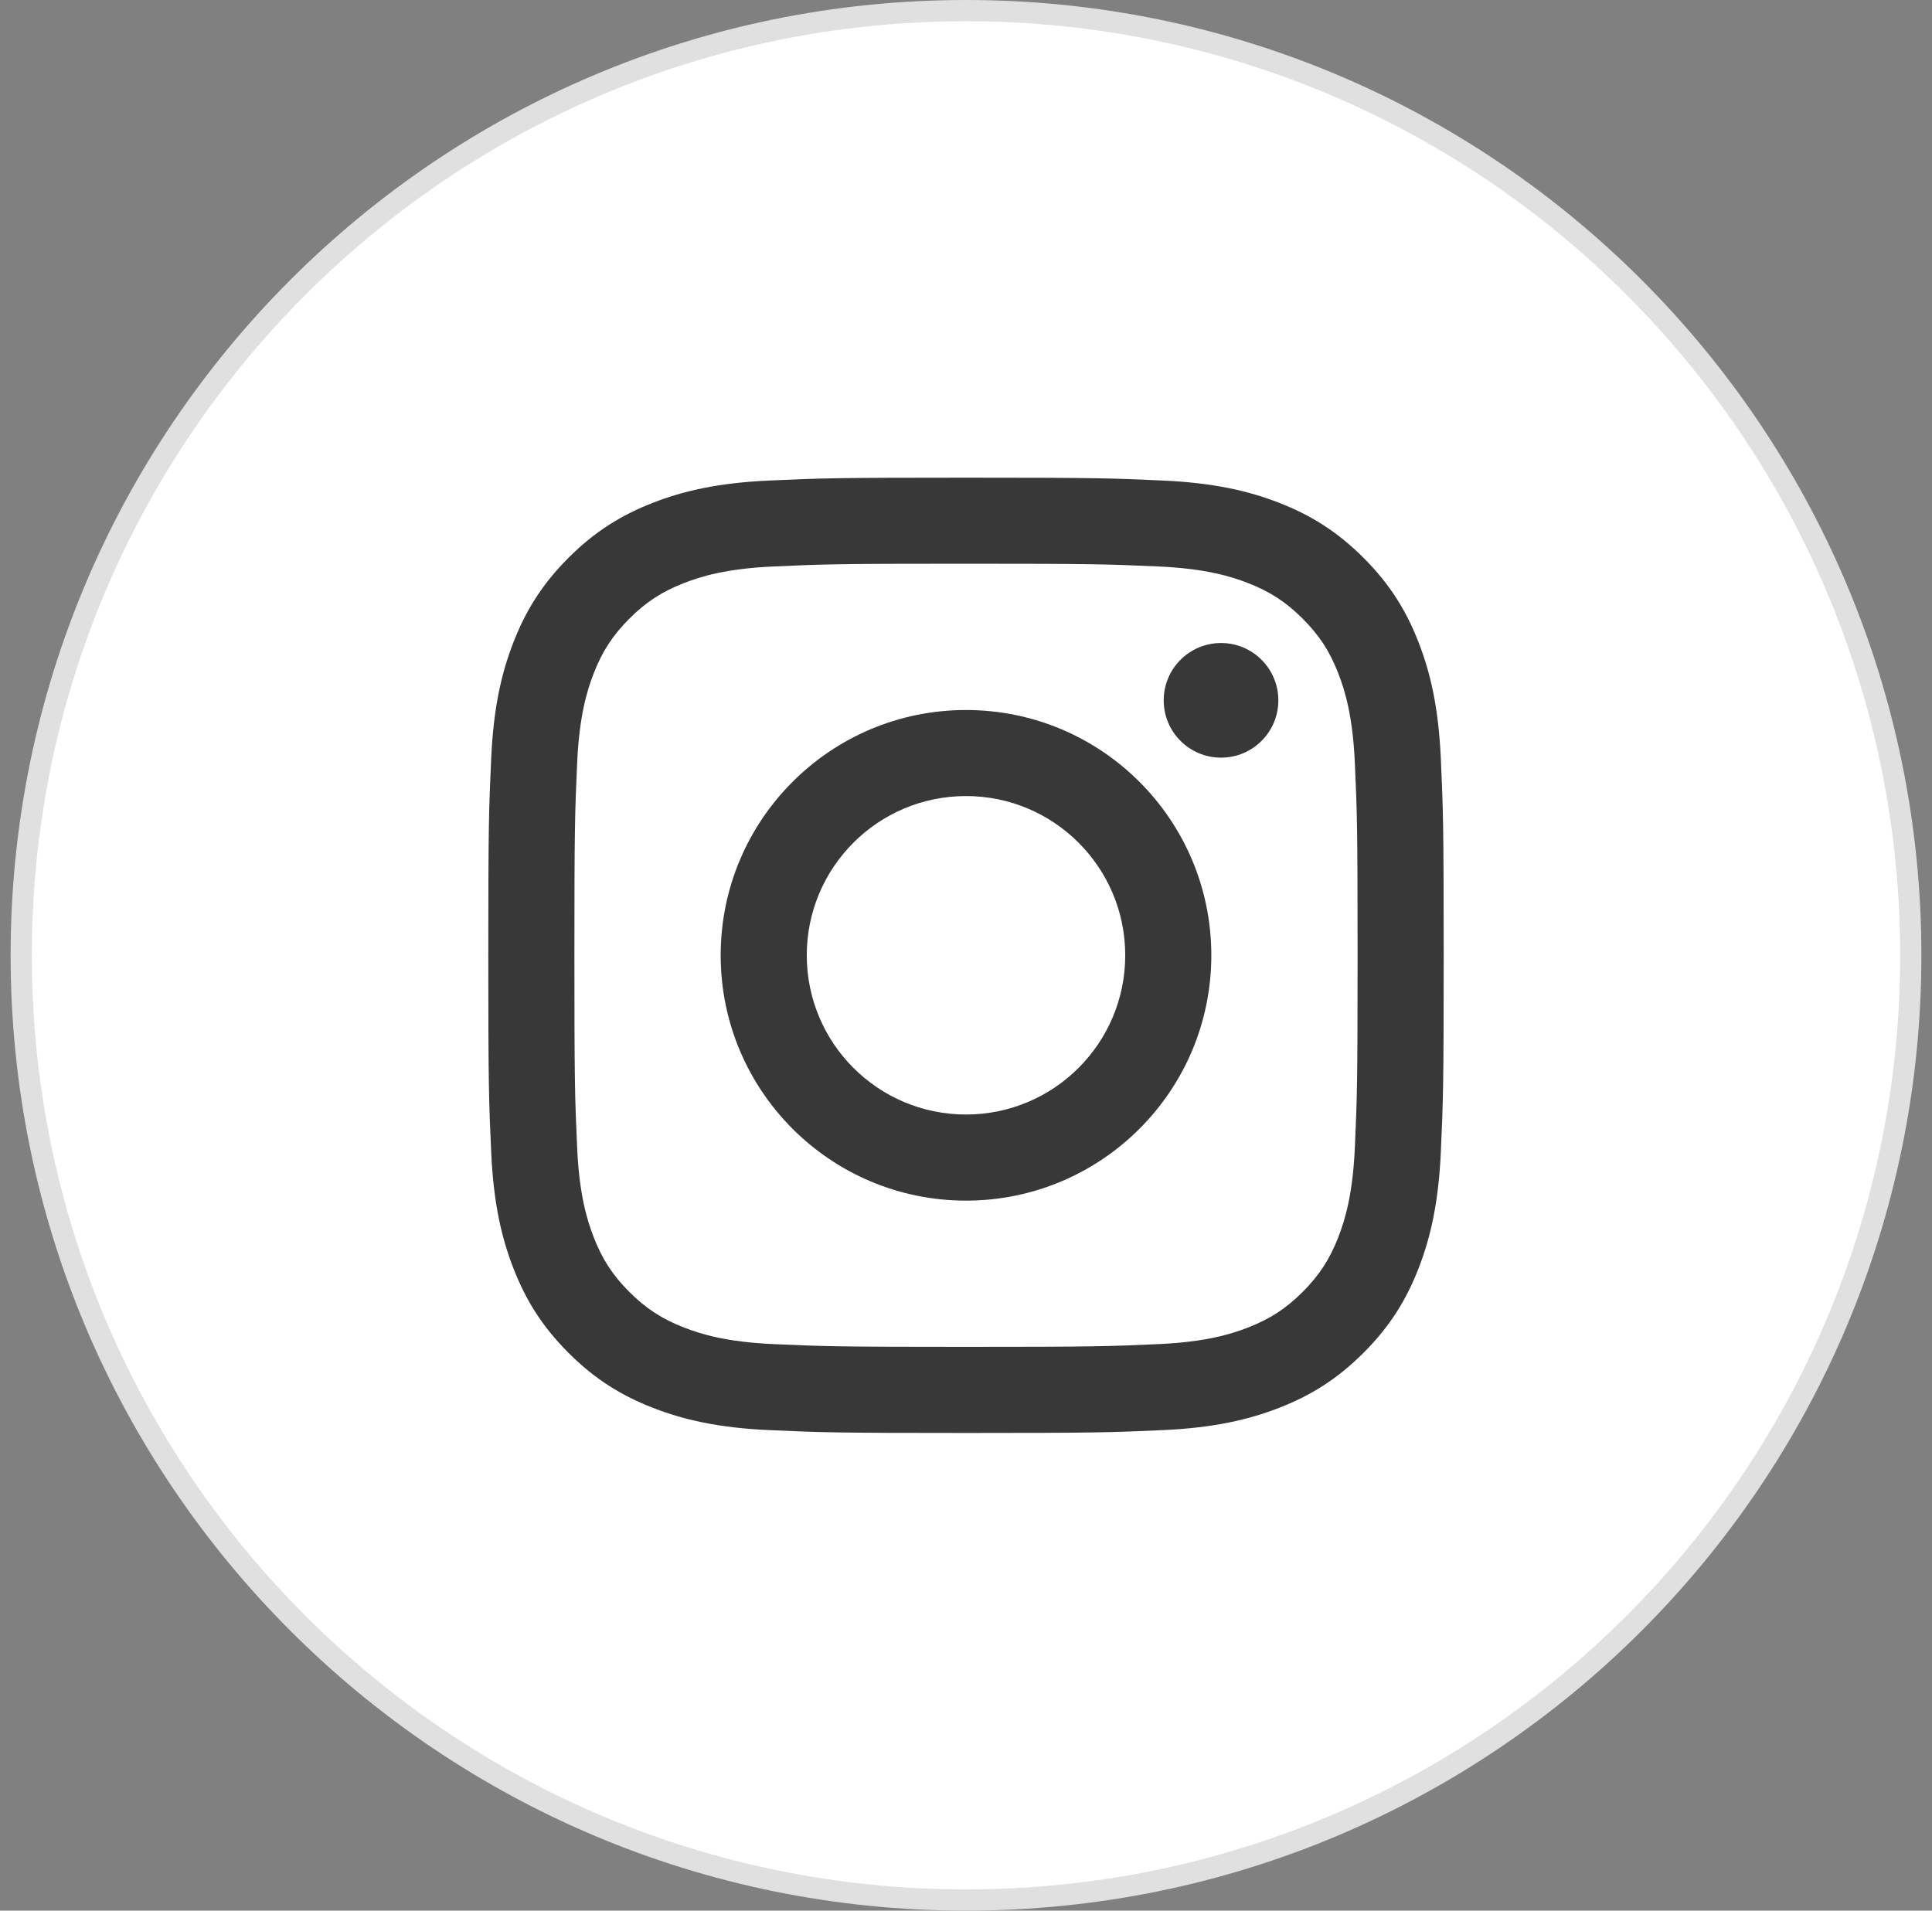
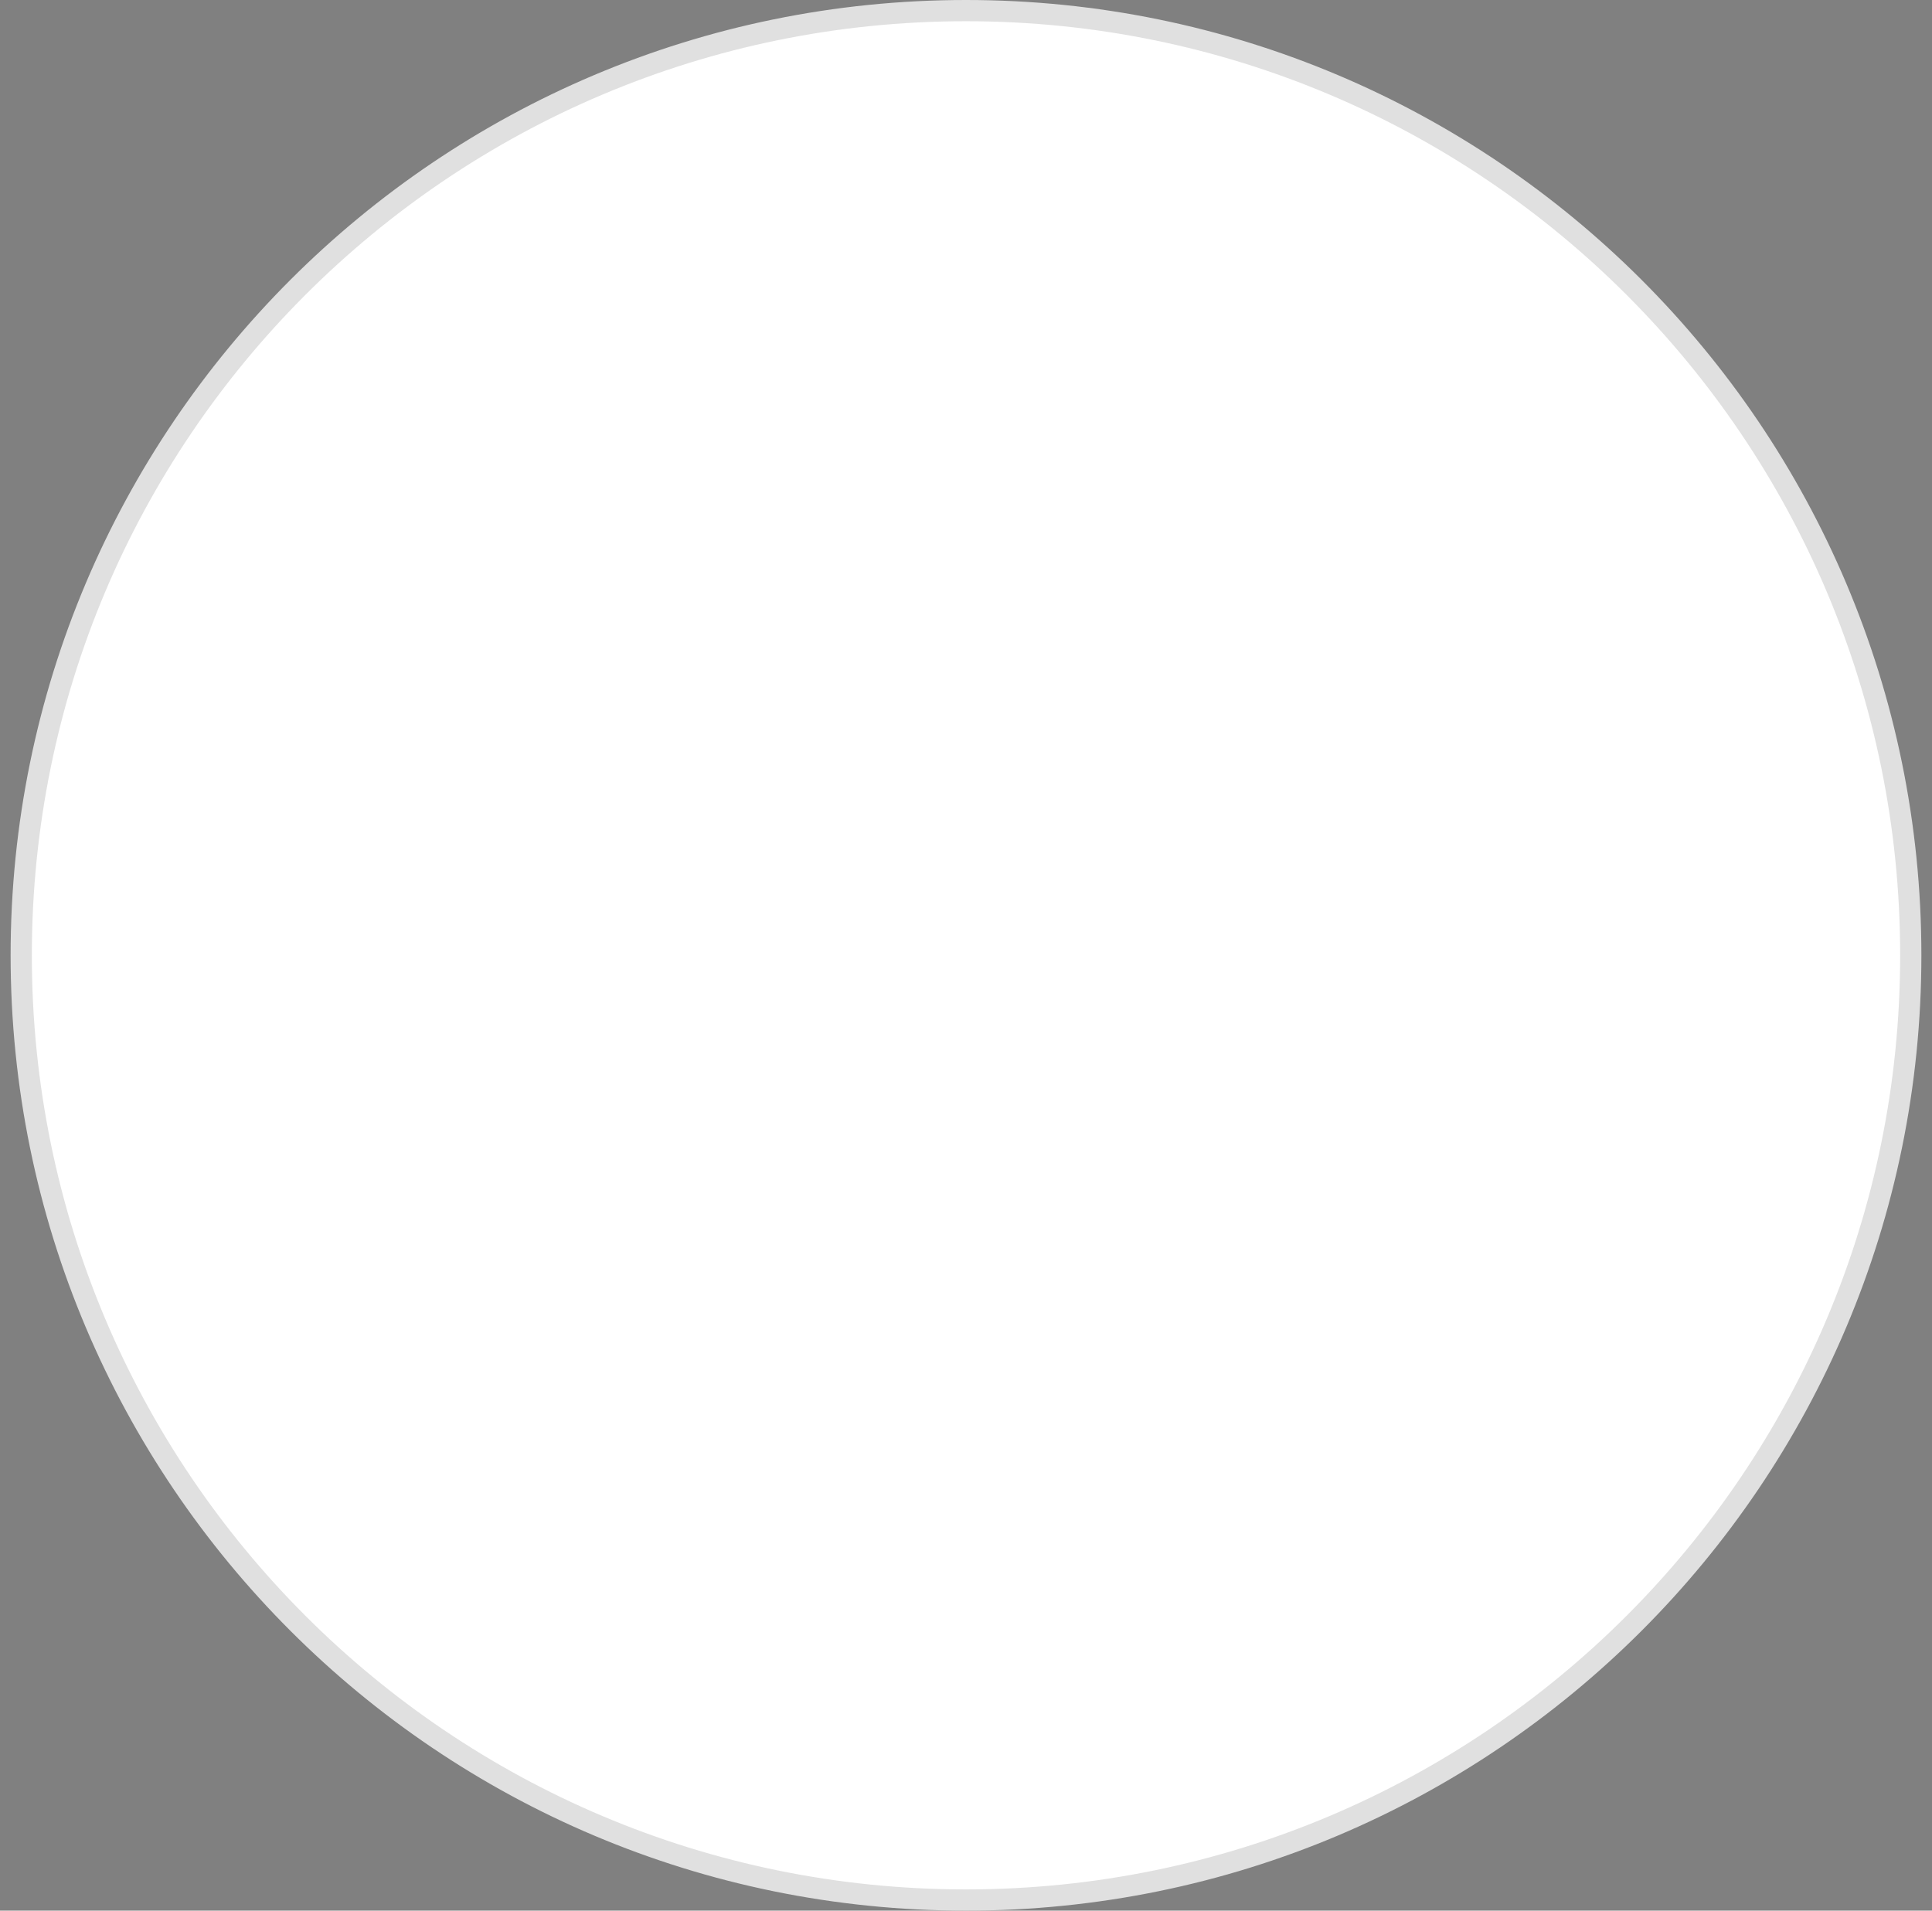
<svg xmlns="http://www.w3.org/2000/svg" width="91" height="90" viewBox="0 0 91 90" fill="none">
  <rect x="0" y="0" width="91" height="90" fill="#808080" stroke="none" />
  <g clip-path="url(#clip0_2656_128589)">
    <path d="M90 45C90 69.577 70.077 89.5 45.5 89.5C20.923 89.5 1 69.577 1 45C1 20.423 20.923 0.5 45.5 0.5C70.077 0.5 90 20.423 90 45Z" fill="white" stroke="#E0E0E0" />
    <g clip-path="url(#clip1_2656_128589)">
      <path d="M45.5 26.554C51.508 26.554 52.219 26.578 54.592 26.685C56.785 26.785 57.977 27.151 58.769 27.459C59.819 27.867 60.569 28.355 61.357 29.142C62.145 29.93 62.632 30.679 63.04 31.73C63.347 32.522 63.714 33.714 63.814 35.907C63.922 38.28 63.944 38.992 63.944 44.999C63.944 51.006 63.921 51.718 63.814 54.09C63.714 56.284 63.347 57.475 63.04 58.268C62.632 59.318 62.143 60.068 61.357 60.856C60.569 61.643 59.819 62.13 58.769 62.538C57.977 62.846 56.785 63.212 54.592 63.313C52.219 63.421 51.508 63.443 45.5 63.443C39.492 63.443 38.78 63.42 36.408 63.313C34.215 63.212 33.023 62.846 32.231 62.538C31.181 62.13 30.431 61.642 29.643 60.856C28.855 60.068 28.368 59.318 27.96 58.268C27.653 57.475 27.286 56.284 27.186 54.09C27.078 51.718 27.055 51.006 27.055 44.999C27.055 38.992 27.079 38.28 27.186 35.907C27.286 33.714 27.653 32.522 27.96 31.73C28.368 30.679 28.857 29.93 29.643 29.142C30.43 28.354 31.181 27.867 32.231 27.459C33.023 27.151 34.215 26.785 36.408 26.685C38.781 26.576 39.493 26.554 45.5 26.554ZM45.5 22.5C39.389 22.5 38.624 22.526 36.223 22.636C33.828 22.744 32.192 23.125 30.761 23.681C29.28 24.256 28.026 25.025 26.776 26.276C25.525 27.526 24.756 28.782 24.181 30.261C23.625 31.692 23.244 33.327 23.136 35.723C23.026 38.122 23 38.889 23 45C23 51.111 23.026 51.876 23.136 54.277C23.244 56.672 23.625 58.308 24.181 59.739C24.756 61.219 25.525 62.474 26.776 63.724C28.026 64.975 29.282 65.744 30.761 66.319C32.192 66.875 33.827 67.256 36.223 67.365C38.622 67.474 39.389 67.5 45.5 67.5C51.611 67.5 52.376 67.474 54.777 67.365C57.172 67.256 58.808 66.875 60.239 66.319C61.719 65.744 62.974 64.975 64.224 63.724C65.475 62.474 66.244 61.218 66.819 59.739C67.375 58.308 67.756 56.673 67.865 54.277C67.974 51.878 68 51.111 68 45C68 38.889 67.974 38.124 67.865 35.723C67.756 33.328 67.375 31.692 66.819 30.261C66.244 28.78 65.475 27.526 64.224 26.276C62.974 25.025 61.718 24.256 60.239 23.681C58.808 23.125 57.173 22.744 54.777 22.636C52.378 22.526 51.611 22.5 45.5 22.5Z" fill="#383838" />
      <path d="M45.5 33.445C39.119 33.445 33.945 38.618 33.945 45C33.945 51.382 39.118 56.555 45.5 56.555C51.882 56.555 57.055 51.382 57.055 45C57.055 38.618 51.882 33.445 45.5 33.445ZM45.5 52.499C41.358 52.499 38 49.141 38 44.999C38 40.857 41.358 37.498 45.5 37.498C49.642 37.498 53 40.857 53 44.999C53 49.141 49.642 52.499 45.5 52.499Z" fill="#383838" />
-       <path d="M57.513 35.689C59.004 35.689 60.212 34.48 60.212 32.989C60.212 31.498 59.004 30.289 57.513 30.289C56.021 30.289 54.812 31.498 54.812 32.989C54.812 34.48 56.021 35.689 57.513 35.689Z" fill="#383838" />
    </g>
  </g>
  <defs>
    <clipPath id="clip0_2656_128589">
      <rect width="90" height="90" fill="white" transform="translate(0.5)" />
    </clipPath>
    <clipPath id="clip1_2656_128589">
-       <rect width="45" height="45" fill="white" transform="translate(23 22.5)" />
-     </clipPath>
+       </clipPath>
  </defs>
</svg>